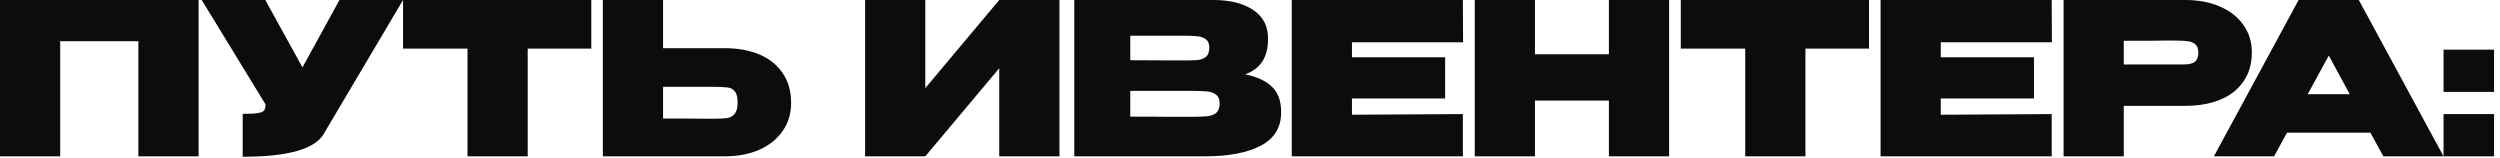
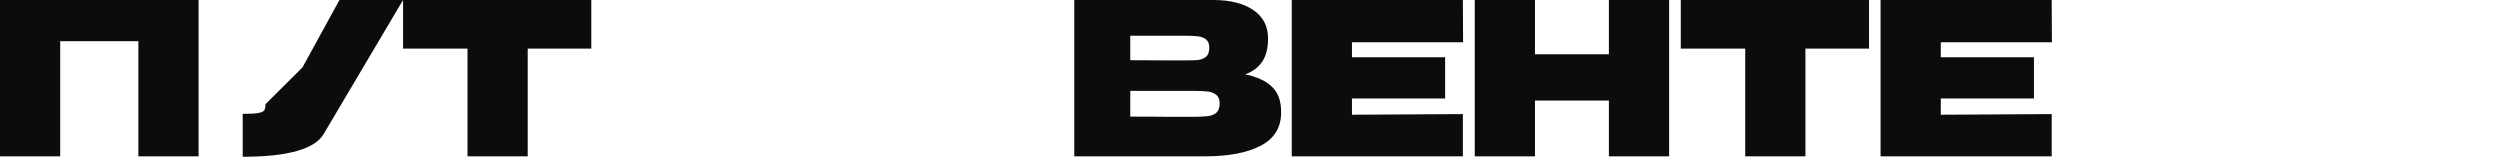
<svg xmlns="http://www.w3.org/2000/svg" width="284" height="18" viewBox="0 0 284 18" fill="none">
  <path d="M22.56 0V17.76H15.72V4.68H6.84V17.76H0V0H22.56Z" fill="#0C0C0C" />
-   <path d="M45.786 0L36.858 15.072C35.914 16.896 32.818 17.808 27.57 17.808V12.936C28.386 12.936 28.97 12.904 29.322 12.84C29.69 12.776 29.922 12.672 30.018 12.528C30.114 12.384 30.162 12.16 30.162 11.856L22.914 0H30.138L34.362 7.656L38.562 0H45.786Z" fill="#0C0C0C" />
+   <path d="M45.786 0L36.858 15.072C35.914 16.896 32.818 17.808 27.57 17.808V12.936C28.386 12.936 28.97 12.904 29.322 12.84C29.69 12.776 29.922 12.672 30.018 12.528C30.114 12.384 30.162 12.16 30.162 11.856H30.138L34.362 7.656L38.562 0H45.786Z" fill="#0C0C0C" />
  <path d="M45.788 5.52V0H67.172L45.788 5.52ZM67.172 0V5.52H59.948V17.76H53.108V5.52H45.788V0H67.172Z" fill="#0C0C0C" />
-   <path d="M82.284 5.472C83.804 5.472 85.132 5.712 86.268 6.192C87.404 6.672 88.284 7.376 88.908 8.304C89.548 9.232 89.868 10.344 89.868 11.64V11.736C89.868 12.92 89.548 13.968 88.908 14.88C88.284 15.792 87.396 16.504 86.244 17.016C85.108 17.512 83.796 17.76 82.308 17.76H68.484V0H75.324V5.472H82.284ZM80.964 13.488C81.7 13.488 82.244 13.464 82.596 13.416C82.964 13.352 83.252 13.192 83.46 12.936C83.684 12.664 83.796 12.232 83.796 11.64C83.796 11.048 83.684 10.624 83.46 10.368C83.252 10.112 82.98 9.968 82.644 9.936C82.324 9.888 81.764 9.864 80.964 9.864H75.324V13.464C78.108 13.464 79.74 13.472 80.22 13.488H80.964Z" fill="#0C0C0C" />
-   <path d="M105.113 0V10.008L113.513 0H120.353V17.76H113.513V7.752L105.113 17.76H98.273V0H105.113Z" fill="#0C0C0C" />
  <path d="M141.455 8.448C142.799 8.72 143.815 9.192 144.503 9.864C145.191 10.52 145.535 11.464 145.535 12.696V12.792C145.535 14.488 144.759 15.744 143.207 16.56C141.671 17.36 139.551 17.76 136.847 17.76H122.039V0H137.951C139.807 0.016 141.287 0.4 142.391 1.152C143.495 1.904 144.047 2.968 144.047 4.344V4.44C144.047 5.48 143.831 6.328 143.399 6.984C142.967 7.64 142.319 8.128 141.455 8.448ZM134.495 6.864C135.215 6.864 135.751 6.848 136.103 6.816C136.455 6.768 136.751 6.648 136.991 6.456C137.247 6.248 137.375 5.904 137.375 5.424C137.375 4.992 137.255 4.68 137.015 4.488C136.791 4.296 136.487 4.176 136.103 4.128C135.735 4.08 135.199 4.056 134.495 4.056H128.399V6.84L133.295 6.864H134.495ZM135.287 13.272C136.119 13.272 136.743 13.248 137.159 13.2C137.591 13.152 137.927 13.024 138.167 12.816C138.423 12.592 138.551 12.24 138.551 11.76C138.551 11.296 138.423 10.968 138.167 10.776C137.927 10.568 137.591 10.44 137.159 10.392C136.743 10.344 136.119 10.32 135.287 10.32H128.399V13.248C130.495 13.248 131.959 13.256 132.791 13.272C133.639 13.272 134.215 13.272 134.519 13.272H135.287Z" fill="#0C0C0C" />
  <path d="M164.166 11.184H153.582V13.032L166.182 12.96V17.76H146.742V0H166.182L166.206 4.8H153.582V6.504H164.166V11.184Z" fill="#0C0C0C" />
  <path d="M174.371 6.168H182.771V0H189.611V17.76H182.771V11.424H174.371V17.76H167.531V0H174.371V6.168Z" fill="#0C0C0C" />
  <path d="M190.937 5.52V0H212.321L190.937 5.52ZM212.321 0V5.52H205.097V17.76H198.257V5.52H190.937V0H212.321Z" fill="#0C0C0C" />
  <path d="M231.057 11.184H220.473V13.032L233.073 12.96V17.76H213.633V0H233.073L233.097 4.8H220.473V6.504H231.057V11.184Z" fill="#0C0C0C" />
-   <path d="M248.246 0C249.734 0 251.046 0.248 252.182 0.744C253.334 1.24 254.222 1.936 254.846 2.832C255.486 3.712 255.806 4.736 255.806 5.904V6C255.806 7.264 255.486 8.352 254.846 9.264C254.222 10.176 253.342 10.864 252.206 11.328C251.07 11.792 249.75 12.024 248.246 12.024H241.262V17.76H234.422V0H248.246ZM246.902 7.32C247.03 7.32 247.406 7.32 248.03 7.32C248.67 7.32 249.11 7.216 249.35 7.008C249.606 6.784 249.734 6.448 249.734 6C249.734 5.552 249.622 5.232 249.398 5.04C249.19 4.848 248.902 4.728 248.534 4.68C248.182 4.632 247.638 4.608 246.902 4.608H246.158C245.678 4.624 244.046 4.632 241.262 4.632V7.32H246.902Z" fill="#0C0C0C" />
-   <path d="M277.586 17.76H270.746L269.281 15.072H259.802L258.337 17.76H251.497L261.121 0H267.961L277.586 17.76ZM264.553 6.312L262.154 10.704H266.93L264.553 6.312Z" fill="#0C0C0C" />
-   <path d="M277.588 5.64H283.324V10.44H277.588V5.64ZM277.588 12.96H283.324V17.76H277.588V12.96Z" fill="#0C0C0C" />
</svg>